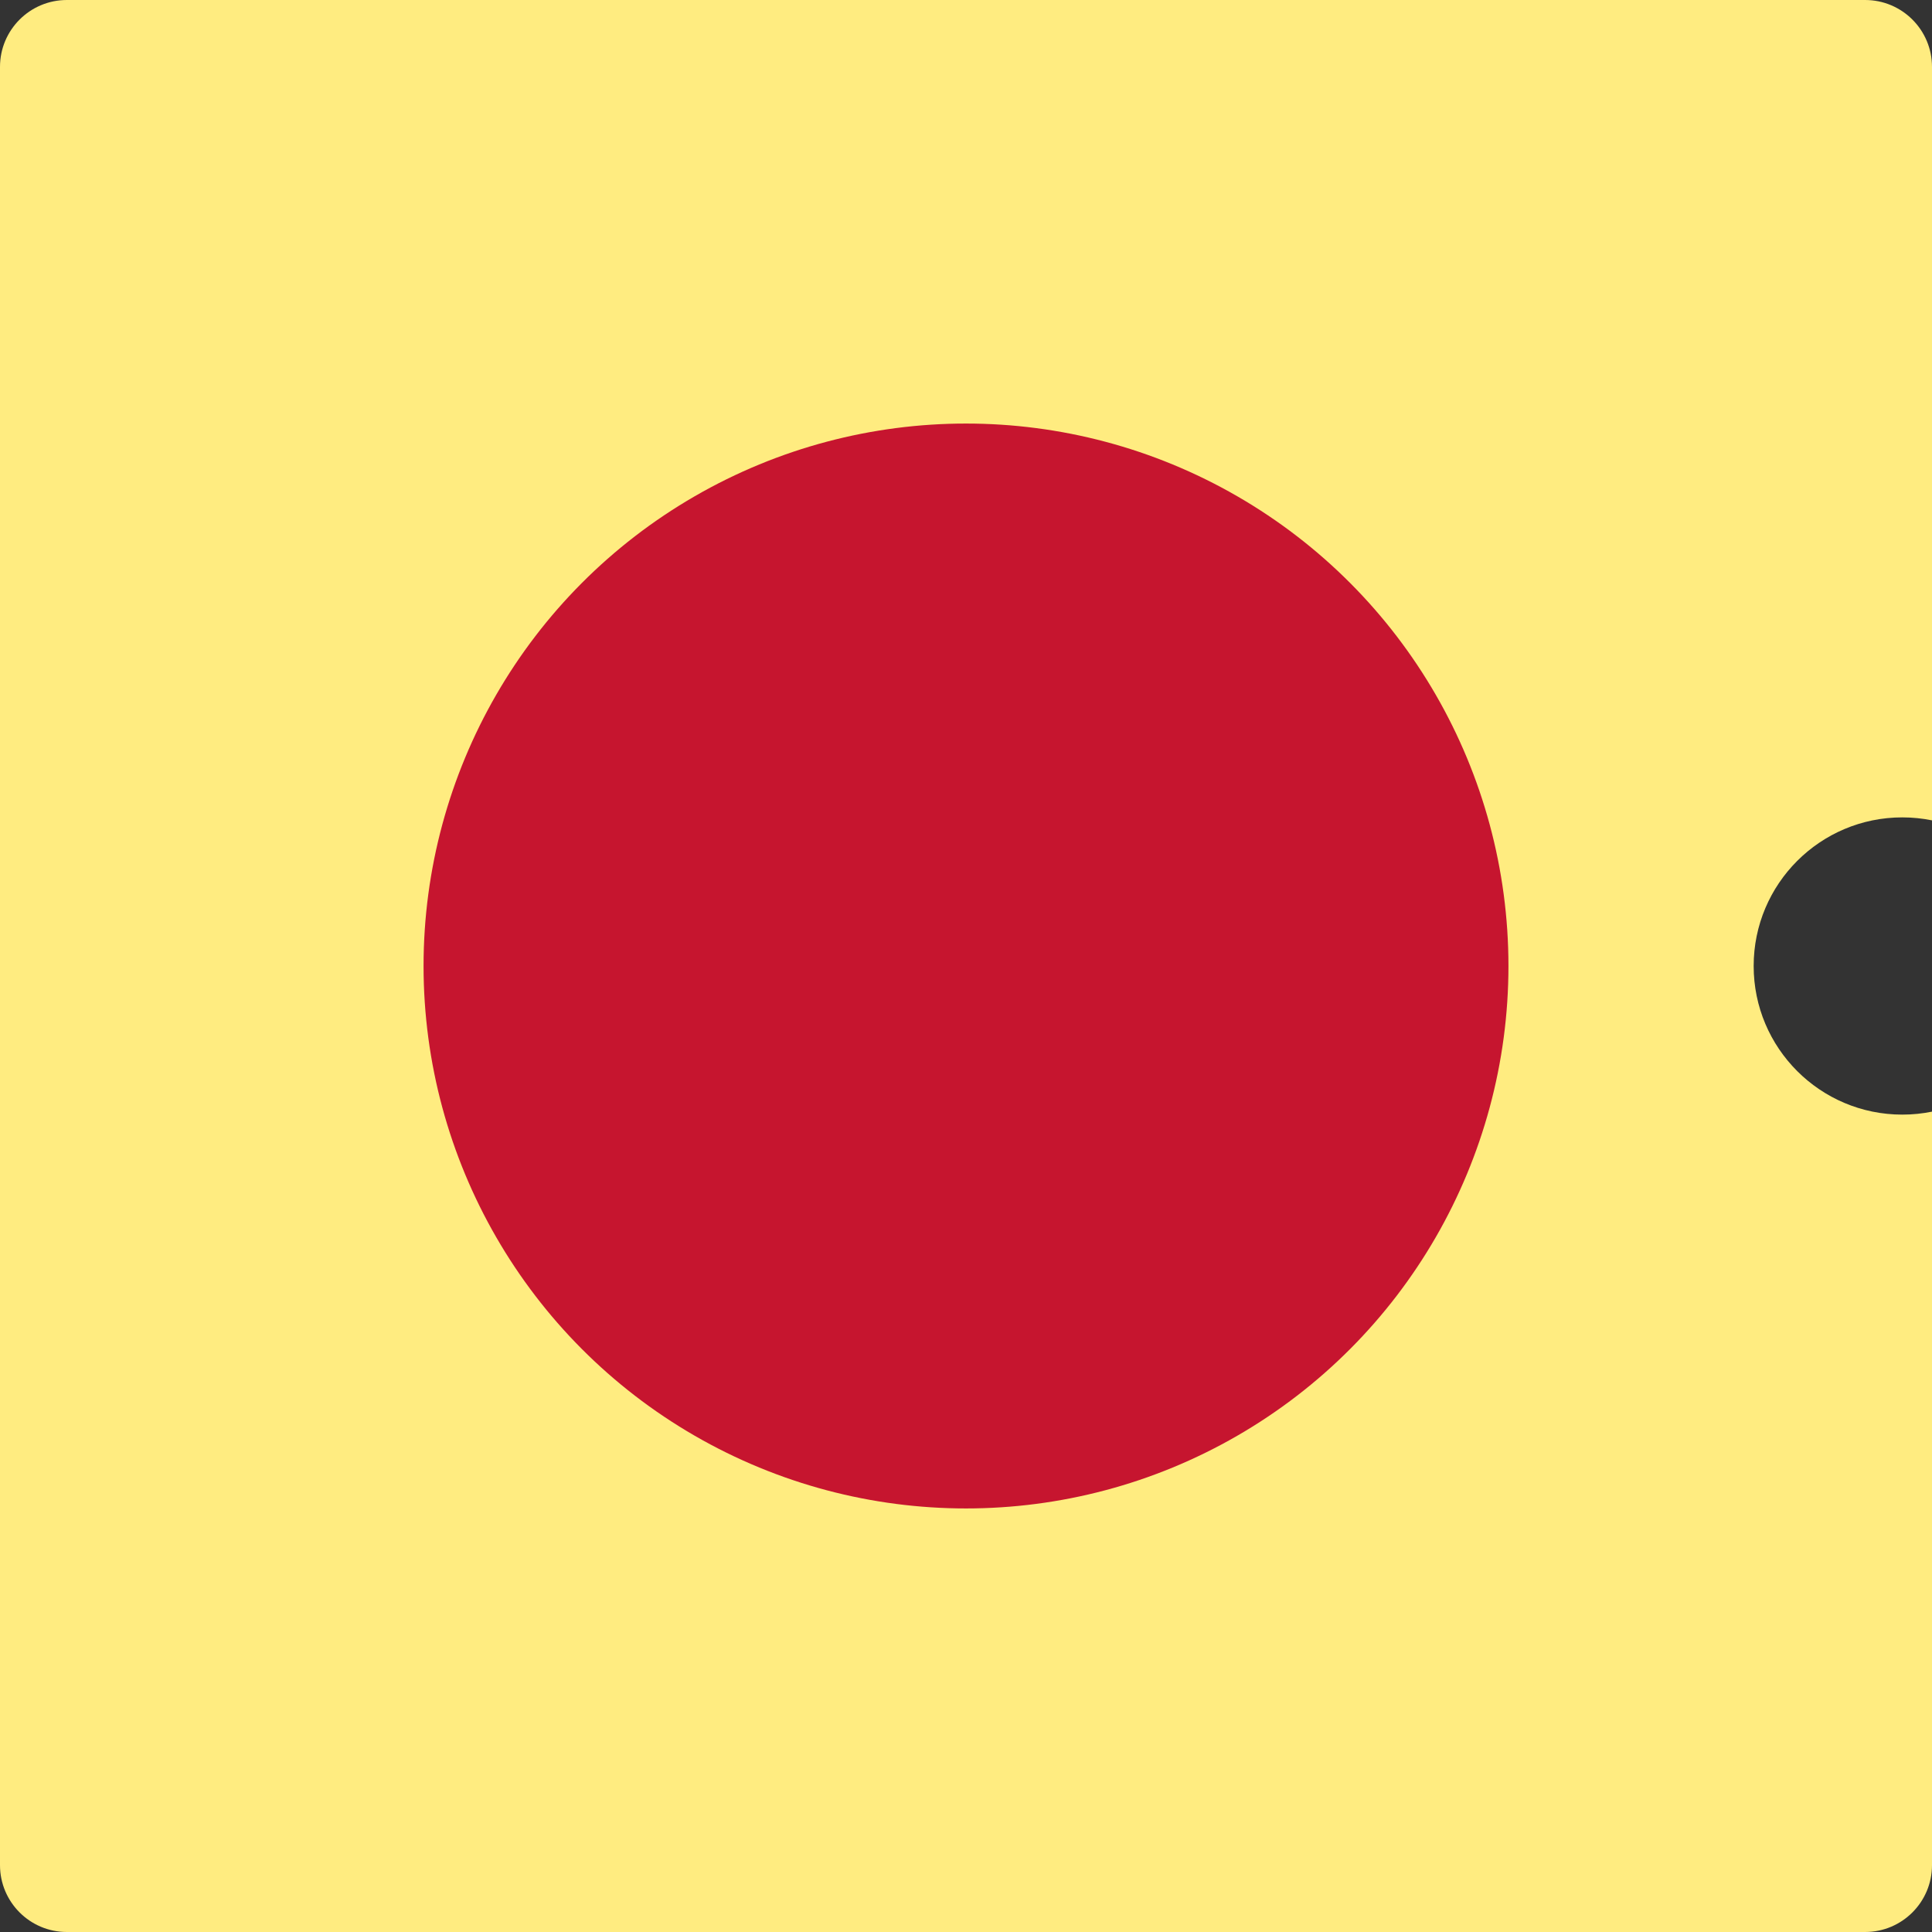
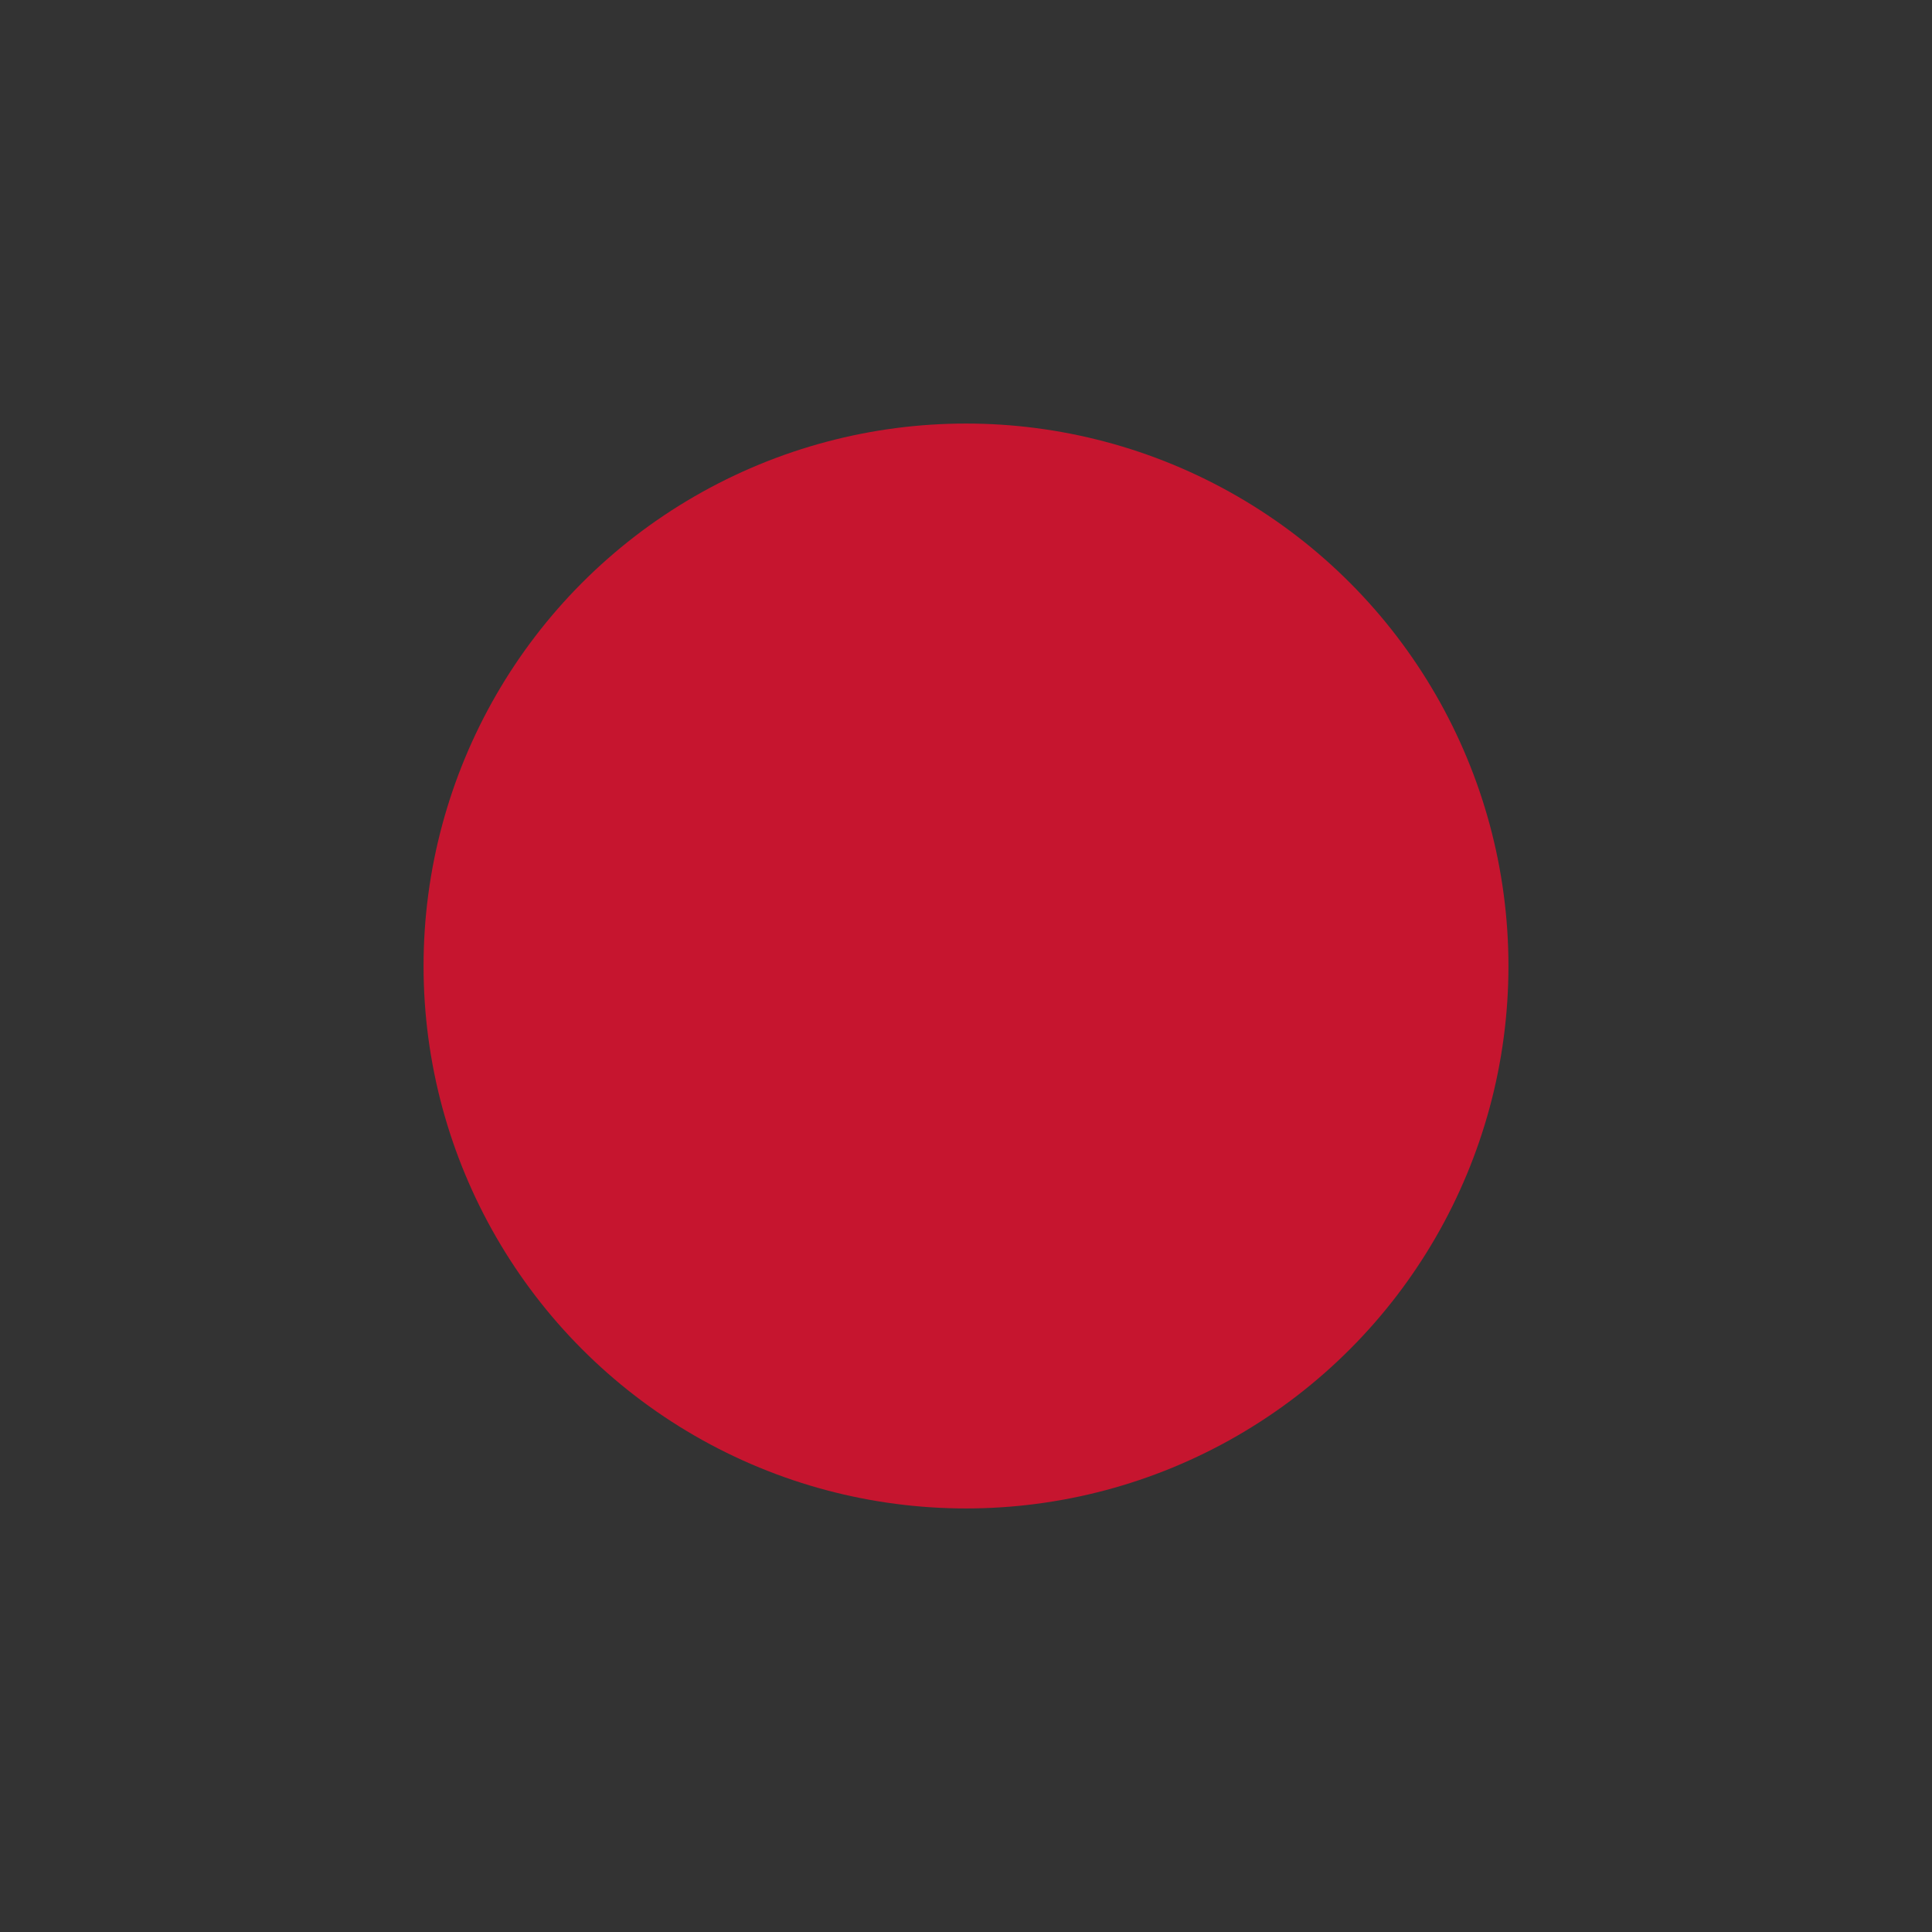
<svg xmlns="http://www.w3.org/2000/svg" width="260" height="260" viewBox="0 0 260 260" fill="none">
  <rect x="0" y="0" width="260" height="260" fill="#333333" stroke="none" />
-   <path fill-rule="evenodd" clip-rule="evenodd" d="M9 0C4.029 0 0 4.029 0 9V251C0 255.971 4.029 260 9 260H251C255.971 260 260 255.971 260 251V149.6C258.708 149.862 257.37 150 256 150C244.954 150 236 141.046 236 130C236 118.954 244.954 110 256 110C257.37 110 258.708 110.138 260 110.4V9C260 4.029 255.971 0 251 0H9Z" fill="#FFEC80" />
  <circle cx="130" cy="130" r="73" fill="#C6152F" />
</svg>